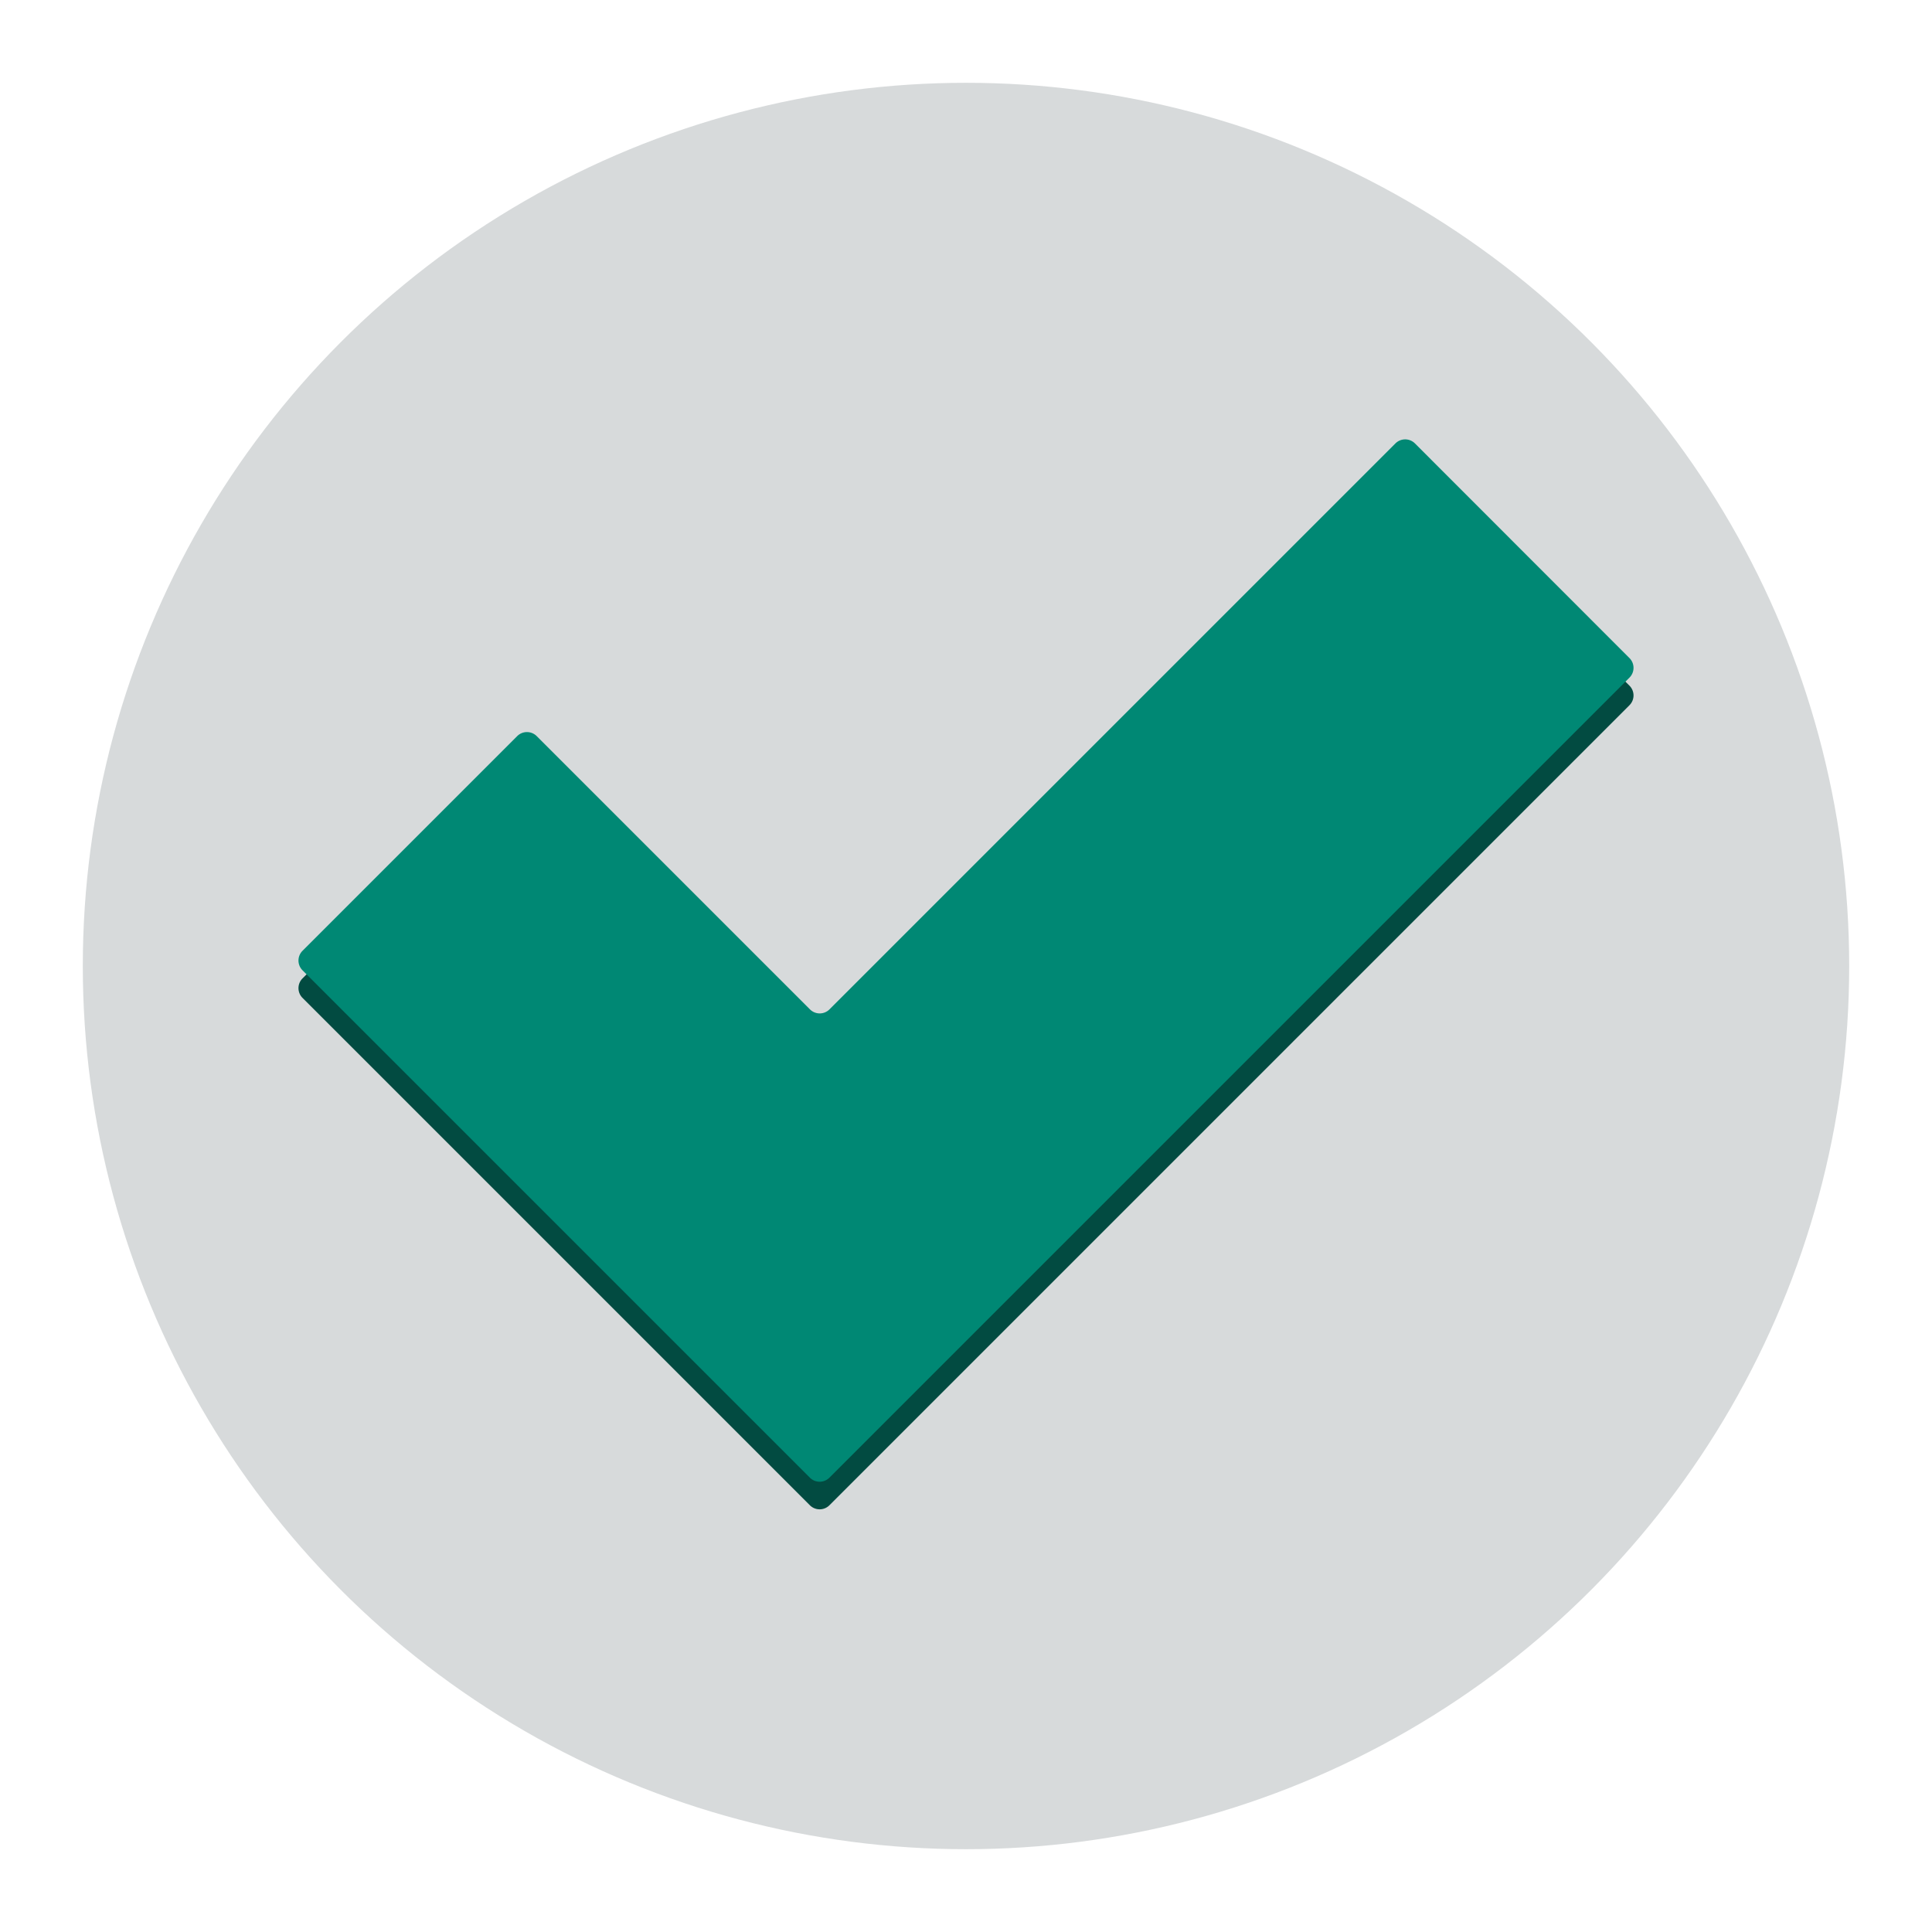
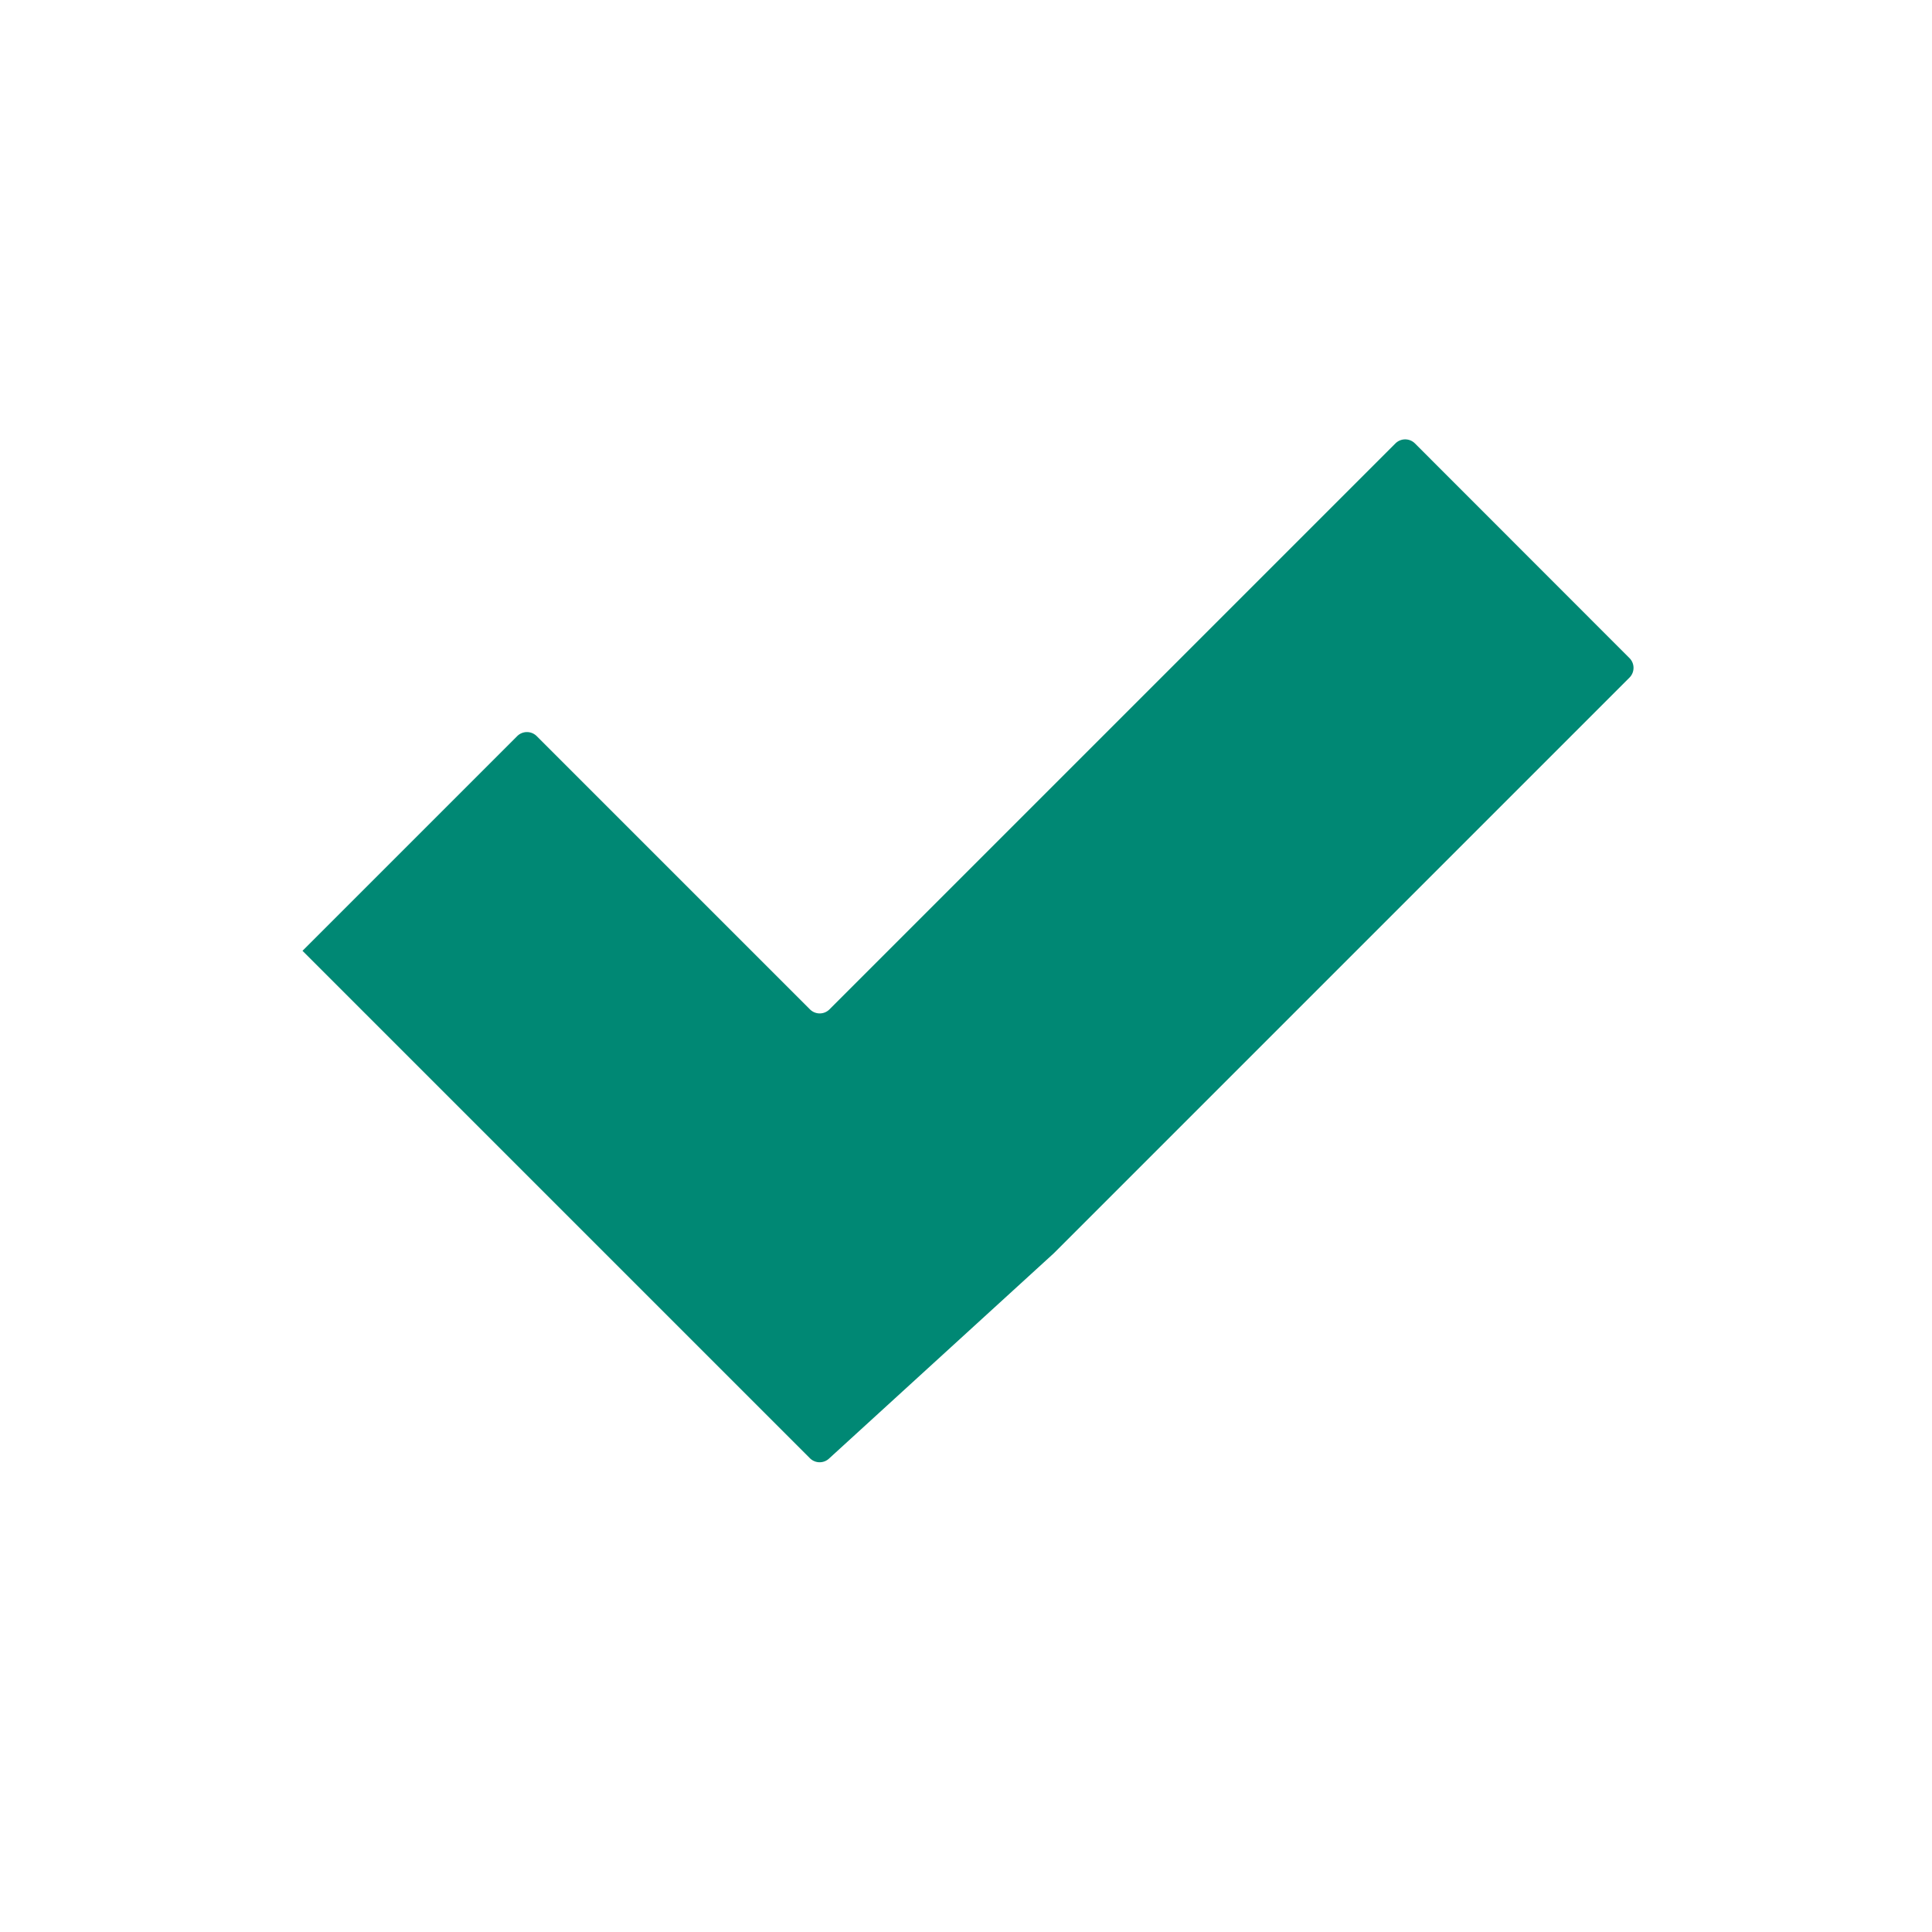
<svg xmlns="http://www.w3.org/2000/svg" data-name="Layer 1" id="Layer_1" viewBox="0 0 140 140">
  <defs>
    <style>.cls-1{fill:#d7dadb;}.cls-2{fill:#525354;}.cls-3{fill:#52b1b1;}</style>
  </defs>
  <title />
-   <circle cx="70" cy="70" r="64" fill="#d7dadb" opacity="1" original-fill="#d7dadb" />
-   <path d="M58.69,75.14l-19.8-19.8a1,1,0,0,0-1.41,0L21.92,70.9a1,1,0,0,0,0,1.41l36.77,36.77a1,1,0,0,0,1.41,0L76.36,92.82,118.08,51.1a1,1,0,0,0,0-1.41L102.53,34.13a1,1,0,0,0-1.41,0l-41,41A1,1,0,0,1,58.69,75.14Z" fill="#024b41" opacity="1" original-fill="#4f0d11" />
-   <path d="M58.69,73.14l-19.8-19.8a1,1,0,0,0-1.41,0L21.92,68.9a1,1,0,0,0,0,1.41l36.77,36.77a1,1,0,0,0,1.41,0L76.36,90.82,118.08,49.1a1,1,0,0,0,0-1.41L102.53,32.13a1,1,0,0,0-1.41,0l-41,41A1,1,0,0,1,58.69,73.14Z" fill="#008874" opacity="1" original-fill="#a73439" />
+   <path d="M58.69,73.14l-19.8-19.8a1,1,0,0,0-1.41,0L21.92,68.9l36.77,36.77a1,1,0,0,0,1.41,0L76.36,90.82,118.08,49.1a1,1,0,0,0,0-1.41L102.53,32.13a1,1,0,0,0-1.41,0l-41,41A1,1,0,0,1,58.69,73.14Z" fill="#008874" opacity="1" original-fill="#a73439" />
</svg>